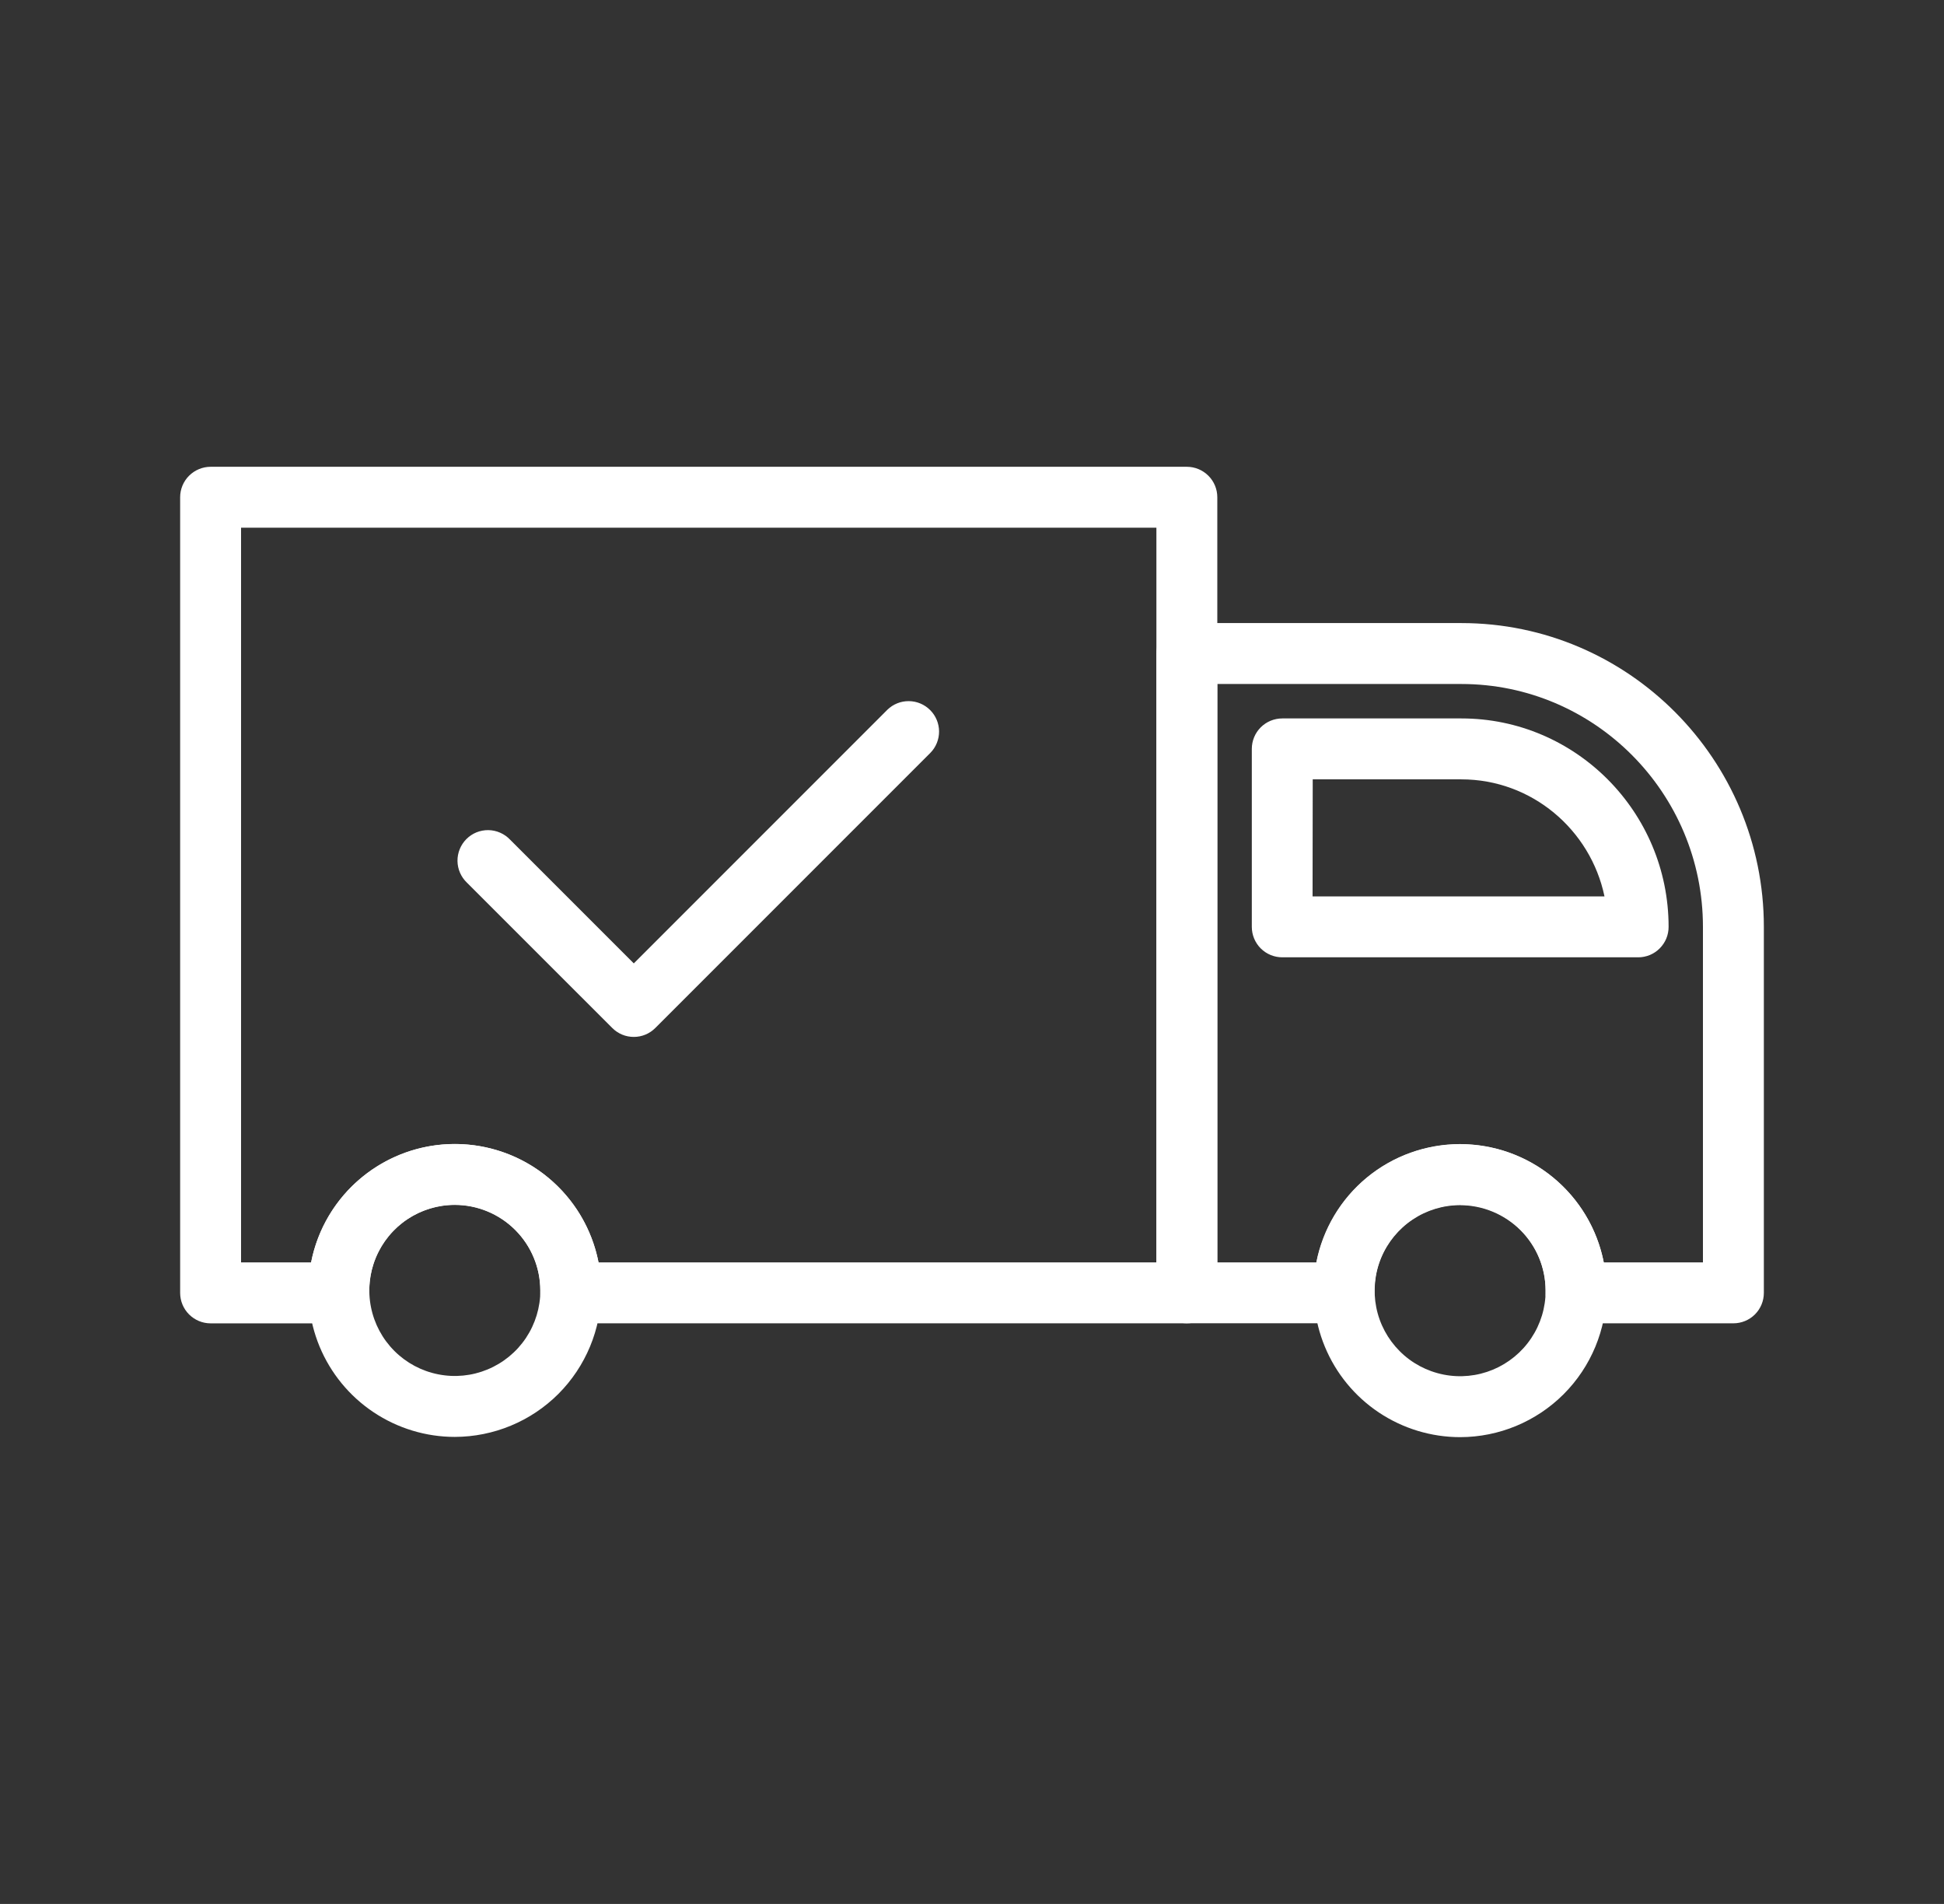
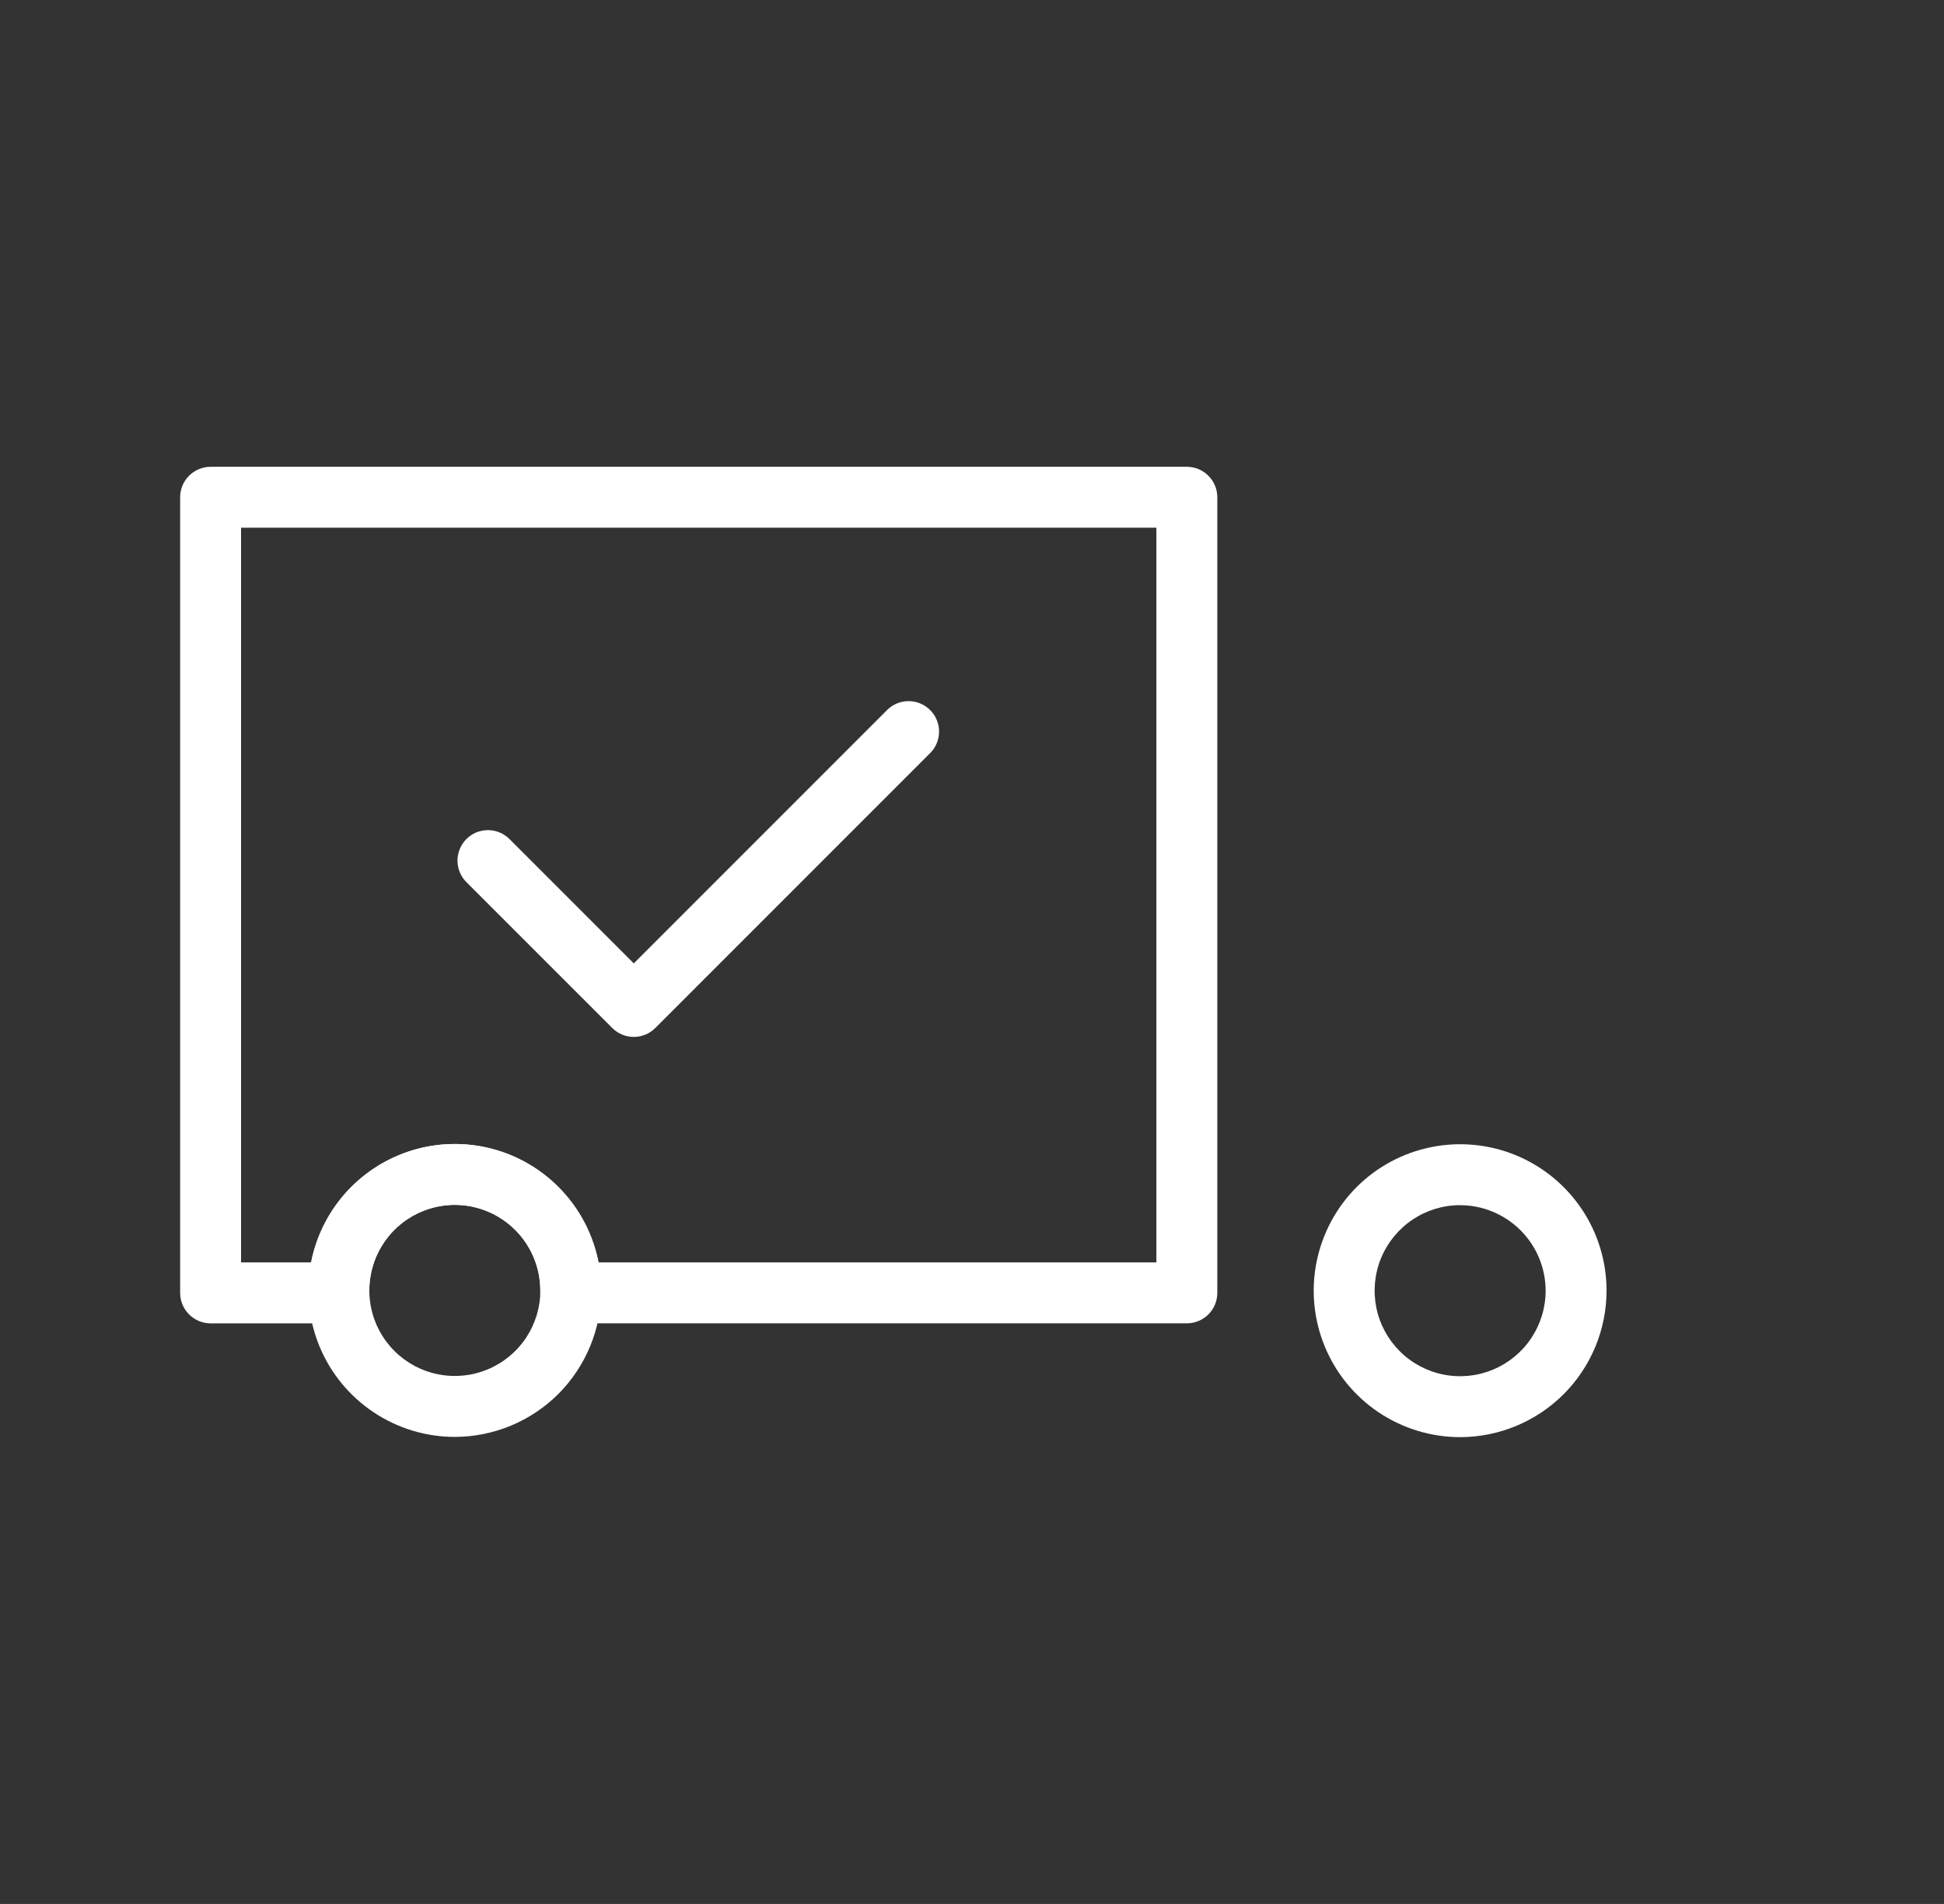
<svg xmlns="http://www.w3.org/2000/svg" fill="none" viewBox="0 0 48 47" height="47" width="48">
  <rect x="0" y="0" width="48" height="47" fill="#333333" stroke="none" />
  <path fill="white" d="M15.649 25.597C15.55 25.597 15.452 25.578 15.361 25.54C15.27 25.502 15.187 25.446 15.117 25.376L11.529 21.789C11.457 21.72 11.398 21.637 11.358 21.544C11.318 21.452 11.297 21.353 11.296 21.253C11.295 21.153 11.314 21.053 11.352 20.96C11.39 20.867 11.446 20.783 11.517 20.712C11.588 20.641 11.672 20.585 11.765 20.547C11.858 20.51 11.958 20.491 12.059 20.492C12.159 20.494 12.258 20.515 12.35 20.556C12.442 20.596 12.525 20.654 12.594 20.727L15.649 23.782L21.911 17.52C22.052 17.383 22.242 17.306 22.44 17.308C22.637 17.309 22.826 17.388 22.966 17.528C23.106 17.667 23.185 17.856 23.187 18.054C23.188 18.252 23.112 18.442 22.974 18.583L16.181 25.376C16.111 25.446 16.029 25.502 15.937 25.54C15.846 25.578 15.748 25.597 15.649 25.597Z" />
  <path fill="white" d="M11.23 35.471C10.515 35.471 9.816 35.258 9.222 34.861C8.627 34.464 8.164 33.899 7.89 33.239C7.617 32.578 7.545 31.851 7.685 31.15C7.824 30.448 8.169 29.804 8.674 29.299C9.18 28.793 9.824 28.449 10.525 28.309C11.227 28.17 11.954 28.242 12.614 28.515C13.275 28.789 13.839 29.253 14.237 29.847C14.634 30.442 14.846 31.141 14.846 31.856C14.845 32.814 14.463 33.733 13.786 34.411C13.108 35.088 12.189 35.469 11.23 35.471ZM11.23 29.744C10.813 29.744 10.405 29.868 10.057 30.1C9.71 30.332 9.44 30.662 9.28 31.048C9.12 31.433 9.078 31.858 9.16 32.268C9.241 32.677 9.442 33.053 9.738 33.349C10.033 33.644 10.409 33.845 10.819 33.926C11.228 34.008 11.653 33.966 12.038 33.806C12.424 33.646 12.754 33.376 12.986 33.029C13.218 32.681 13.342 32.273 13.342 31.856C13.341 31.296 13.118 30.76 12.722 30.364C12.326 29.968 11.79 29.745 11.23 29.744Z" />
  <path fill="white" d="M36.053 35.477C35.338 35.477 34.639 35.264 34.044 34.867C33.45 34.47 32.986 33.905 32.713 33.245C32.439 32.584 32.367 31.857 32.507 31.156C32.647 30.455 32.991 29.811 33.496 29.305C34.002 28.799 34.646 28.455 35.347 28.316C36.049 28.176 36.776 28.248 37.436 28.521C38.097 28.795 38.661 29.258 39.059 29.853C39.456 30.447 39.668 31.146 39.668 31.861C39.667 32.82 39.286 33.739 38.608 34.417C37.93 35.094 37.011 35.476 36.053 35.477ZM36.053 29.75C35.635 29.75 35.227 29.874 34.88 30.106C34.533 30.338 34.262 30.668 34.102 31.053C33.942 31.439 33.901 31.864 33.982 32.273C34.063 32.683 34.265 33.059 34.56 33.354C34.855 33.65 35.231 33.85 35.641 33.932C36.05 34.014 36.475 33.972 36.861 33.812C37.246 33.652 37.576 33.382 37.808 33.034C38.04 32.687 38.164 32.279 38.164 31.861C38.163 31.302 37.94 30.766 37.544 30.37C37.148 29.975 36.612 29.752 36.053 29.751V29.75Z" />
  <path fill="white" d="M29.305 32.667H14.092C13.992 32.667 13.893 32.647 13.801 32.609C13.709 32.57 13.625 32.513 13.555 32.442C13.485 32.37 13.43 32.285 13.393 32.192C13.356 32.099 13.338 32 13.34 31.9V31.853C13.34 31.293 13.118 30.756 12.722 30.36C12.326 29.964 11.789 29.742 11.229 29.742C10.669 29.742 10.132 29.964 9.736 30.36C9.34 30.756 9.118 31.293 9.118 31.853V31.866V31.9C9.12 32 9.102 32.1 9.065 32.193C9.028 32.286 8.973 32.371 8.903 32.442C8.833 32.514 8.749 32.57 8.657 32.609C8.565 32.648 8.466 32.668 8.366 32.668H5.2C5.001 32.668 4.81 32.589 4.668 32.447C4.527 32.306 4.448 32.115 4.448 31.916V12.275C4.448 12.076 4.527 11.885 4.668 11.744C4.81 11.603 5.001 11.523 5.2 11.523H29.305C29.505 11.523 29.696 11.603 29.837 11.744C29.978 11.885 30.057 12.076 30.057 12.275V31.915C30.057 32.115 29.978 32.306 29.837 32.447C29.696 32.588 29.505 32.667 29.305 32.667ZM14.779 31.163H28.553V13.027H5.952V31.163H7.681C7.842 30.34 8.284 29.599 8.932 29.066C9.579 28.533 10.391 28.241 11.23 28.241C12.068 28.241 12.881 28.533 13.528 29.066C14.175 29.599 14.617 30.34 14.778 31.163H14.779Z" />
-   <path fill="white" d="M42.8 32.667H38.914C38.814 32.667 38.715 32.648 38.623 32.609C38.53 32.57 38.447 32.513 38.377 32.442C38.306 32.37 38.252 32.285 38.215 32.193C38.178 32.099 38.16 32 38.162 31.9C38.162 31.889 38.162 31.877 38.162 31.866V31.852C38.162 31.292 37.94 30.755 37.544 30.359C37.148 29.963 36.611 29.741 36.051 29.741C35.491 29.741 34.954 29.963 34.558 30.359C34.162 30.755 33.939 31.292 33.939 31.852V31.899C33.941 31.999 33.923 32.099 33.887 32.192C33.85 32.285 33.795 32.369 33.725 32.441C33.655 32.512 33.571 32.569 33.479 32.608C33.386 32.647 33.288 32.666 33.187 32.666H29.305C29.105 32.666 28.914 32.587 28.773 32.446C28.632 32.305 28.553 32.114 28.553 31.915V16.133C28.553 15.933 28.632 15.742 28.773 15.601C28.914 15.46 29.105 15.381 29.305 15.381H36.083C40.201 15.381 43.552 18.745 43.552 22.881V31.916C43.552 32.115 43.473 32.306 43.332 32.447C43.191 32.588 42.999 32.667 42.8 32.667ZM39.601 31.163H42.048V22.881C42.048 19.575 39.372 16.885 36.083 16.885H30.057V31.163H32.501C32.662 30.34 33.104 29.599 33.751 29.066C34.398 28.533 35.211 28.242 36.049 28.242C36.888 28.242 37.7 28.533 38.347 29.066C38.995 29.599 39.437 30.34 39.598 31.163H39.601Z" />
-   <path fill="white" d="M40.446 23.632H31.661C31.462 23.632 31.27 23.553 31.129 23.412C30.988 23.271 30.909 23.08 30.909 22.88V18.487C30.909 18.287 30.988 18.096 31.129 17.955C31.27 17.814 31.462 17.735 31.661 17.735H36.085C38.905 17.735 41.2 20.043 41.2 22.88C41.2 22.979 41.181 23.077 41.143 23.169C41.105 23.26 41.049 23.343 40.979 23.413C40.909 23.483 40.826 23.538 40.735 23.576C40.643 23.613 40.545 23.633 40.446 23.632ZM32.409 22.128H39.617C39.272 20.48 37.819 19.239 36.083 19.239H32.413L32.409 22.128Z" />
</svg>